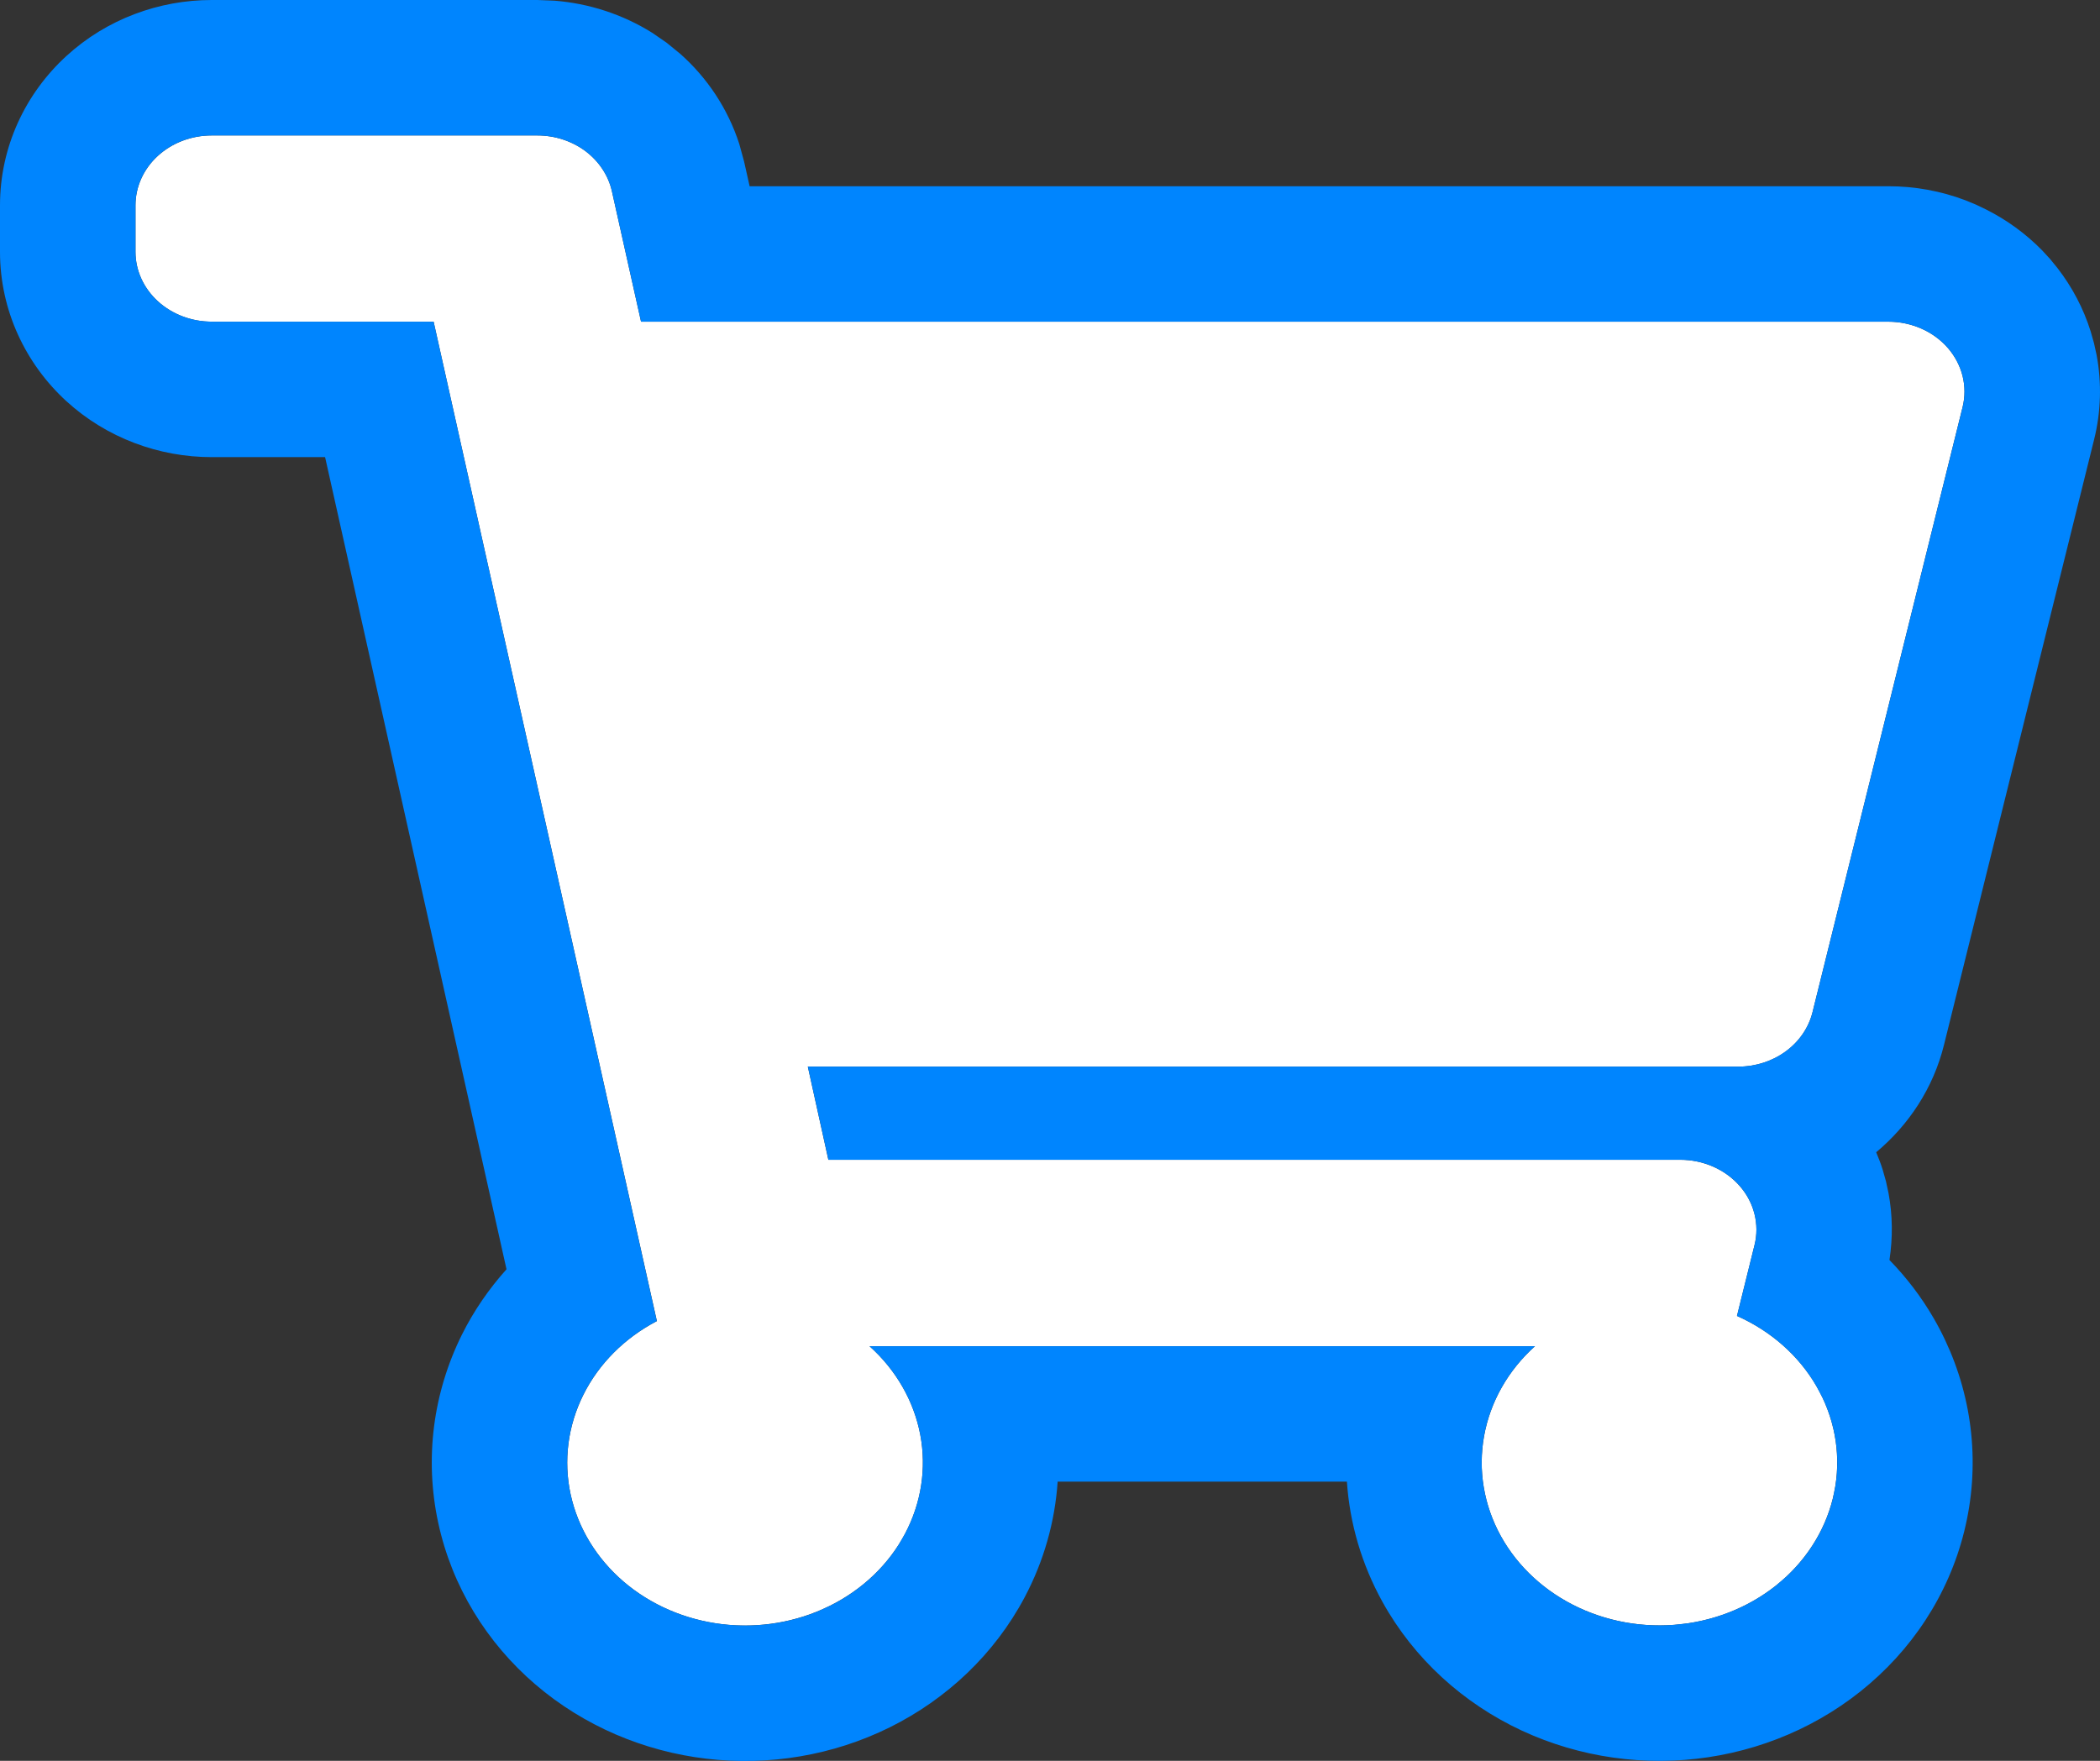
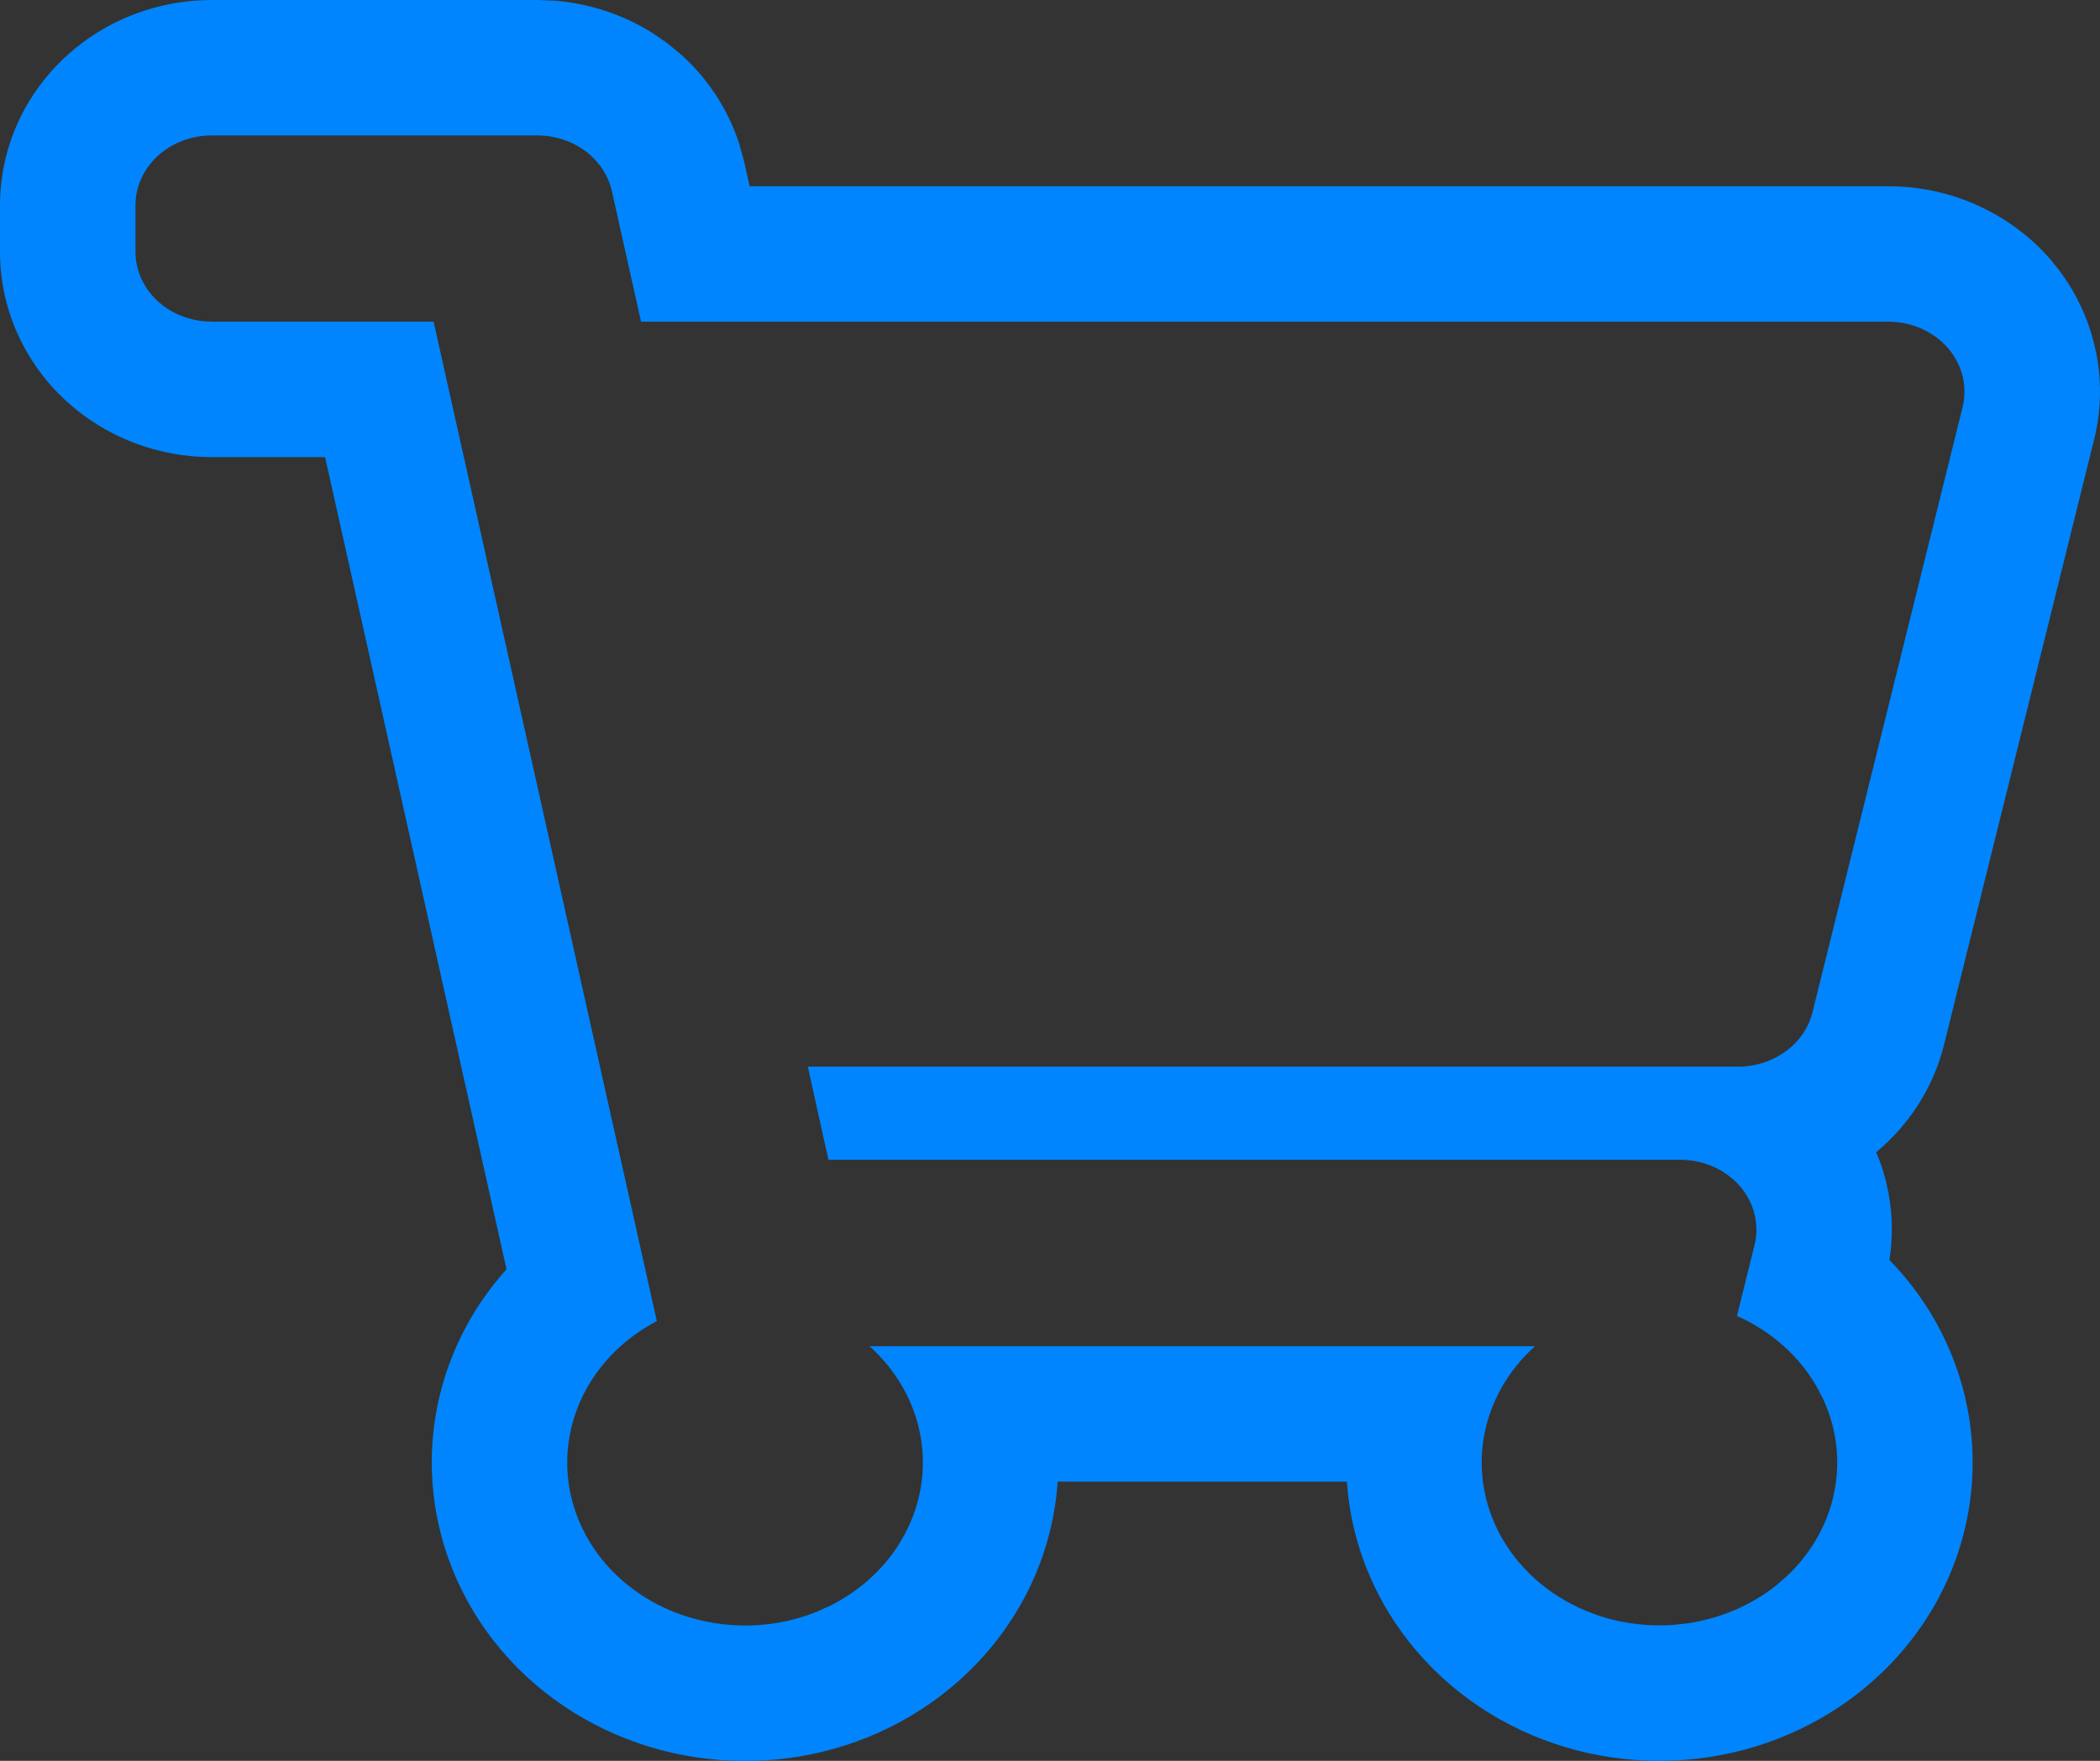
<svg xmlns="http://www.w3.org/2000/svg" width="31" height="26" viewBox="0 0 31 26" fill="none">
  <rect x="0" y="0" width="31" height="26" fill="#333333" stroke="none" />
-   <path d="M26.756 14.947L28.972 6.009C29.009 5.858 29.009 5.702 28.971 5.551C28.933 5.4 28.859 5.259 28.754 5.138C28.648 5.017 28.515 4.919 28.363 4.852C28.21 4.785 28.044 4.75 27.875 4.75H9.463L9.033 2.824C8.981 2.592 8.843 2.383 8.643 2.232C8.442 2.082 8.191 2 7.931 2H3.125C2.827 2 2.541 2.109 2.33 2.302C2.119 2.495 2 2.758 2 3.031V3.719C2 3.993 2.119 4.255 2.33 4.448C2.541 4.641 2.827 4.75 3.125 4.75H6.401L9.697 19.507C9.219 19.757 8.839 20.138 8.611 20.597C8.382 21.056 8.317 21.569 8.423 22.063C8.53 22.558 8.804 23.009 9.205 23.354C9.607 23.698 10.117 23.918 10.662 23.983C11.208 24.047 11.762 23.953 12.246 23.713C12.73 23.474 13.12 23.101 13.36 22.647C13.6 22.194 13.679 21.682 13.585 21.185C13.491 20.689 13.229 20.231 12.836 19.878H22.659C22.261 20.236 21.998 20.701 21.908 21.205C21.817 21.709 21.904 22.227 22.156 22.683C22.408 23.138 22.812 23.509 23.309 23.74C23.806 23.971 24.371 24.052 24.921 23.969C25.471 23.887 25.978 23.645 26.369 23.281C26.759 22.916 27.013 22.447 27.093 21.942C27.174 21.436 27.076 20.92 26.815 20.469C26.554 20.017 26.142 19.654 25.641 19.431L25.9 18.385C25.938 18.234 25.937 18.077 25.9 17.926C25.862 17.775 25.788 17.634 25.682 17.513C25.577 17.392 25.443 17.294 25.291 17.227C25.139 17.16 24.972 17.125 24.803 17.125H12.228L11.925 15.75H25.659C25.914 15.75 26.162 15.671 26.361 15.525C26.56 15.379 26.699 15.175 26.756 14.947Z" fill="white" />
  <path d="M7.932 0L8.186 0.01C8.69 0.05 9.187 0.209 9.626 0.483L9.841 0.631L10.044 0.797C10.438 1.147 10.743 1.601 10.912 2.122L10.985 2.388V2.389L11.066 2.75H27.876C28.263 2.75 28.649 2.819 29.015 2.958L29.17 3.022L29.322 3.095C29.623 3.247 29.903 3.449 30.145 3.696L30.263 3.824L30.373 3.959C30.587 4.236 30.755 4.551 30.862 4.893L30.911 5.066L30.95 5.242C31.027 5.655 31.015 6.081 30.913 6.49L28.697 15.429C28.539 16.068 28.175 16.614 27.696 17.014C27.731 17.097 27.764 17.182 27.791 17.269L27.84 17.441L27.878 17.617C27.939 17.944 27.942 18.277 27.892 18.605C28.142 18.862 28.363 19.15 28.546 19.467C29.032 20.308 29.222 21.287 29.068 22.255C28.915 23.221 28.435 24.089 27.733 24.743C27.035 25.395 26.15 25.807 25.218 25.947C24.286 26.087 23.323 25.953 22.465 25.554C21.605 25.154 20.874 24.497 20.406 23.65C20.103 23.101 19.924 22.497 19.883 21.878H15.613C15.573 22.471 15.409 23.051 15.127 23.583C14.68 24.427 13.973 25.09 13.134 25.506C12.296 25.921 11.351 26.078 10.428 25.969C9.504 25.86 8.618 25.485 7.903 24.872C7.186 24.257 6.672 23.427 6.469 22.485C6.265 21.541 6.392 20.565 6.82 19.705C6.996 19.352 7.219 19.03 7.477 18.742L4.799 6.75H3.125C2.35 6.75 1.576 6.469 0.979 5.923C0.377 5.371 0.001 4.584 0 3.722V3.031C2.94308e-05 2.168 0.376 1.38 0.979 0.828C1.575 0.281 2.35 3.05562e-05 3.125 0V2C2.827 2 2.54 2.108 2.329 2.302C2.118 2.495 2 2.758 2 3.031V3.719C2 3.992 2.119 4.255 2.33 4.448C2.515 4.617 2.757 4.721 3.014 4.744L3.125 4.75H6.401L9.696 19.507C9.219 19.757 8.839 20.138 8.61 20.597C8.382 21.055 8.316 21.569 8.423 22.064C8.53 22.558 8.803 23.009 9.205 23.354C9.607 23.698 10.117 23.918 10.662 23.982C11.139 24.039 11.624 23.975 12.062 23.797L12.246 23.714C12.67 23.504 13.021 23.192 13.263 22.814L13.359 22.648C13.6 22.194 13.679 21.682 13.585 21.186C13.491 20.689 13.229 20.231 12.836 19.878H22.659C22.261 20.236 21.998 20.701 21.907 21.205C21.817 21.709 21.904 22.227 22.156 22.683C22.408 23.138 22.812 23.509 23.309 23.74C23.744 23.943 24.23 24.029 24.714 23.992L24.921 23.969C25.402 23.896 25.851 23.703 26.217 23.412L26.369 23.281C26.711 22.962 26.948 22.563 27.056 22.13L27.094 21.941C27.164 21.499 27.098 21.049 26.905 20.641L26.814 20.469C26.553 20.017 26.142 19.654 25.641 19.431L25.9 18.385C25.938 18.234 25.937 18.077 25.899 17.926C25.862 17.775 25.788 17.634 25.683 17.513C25.577 17.392 25.443 17.295 25.291 17.227C25.139 17.16 24.973 17.125 24.804 17.125H12.229L11.925 15.75H25.659C25.914 15.75 26.161 15.67 26.36 15.524C26.56 15.379 26.699 15.175 26.756 14.947L28.972 6.01C29.009 5.859 29.008 5.702 28.971 5.551C28.933 5.4 28.859 5.259 28.754 5.138C28.649 5.017 28.515 4.919 28.362 4.852C28.21 4.785 28.044 4.75 27.875 4.75H9.463L9.033 2.824C8.981 2.592 8.843 2.383 8.643 2.232C8.442 2.082 8.191 2 7.932 2H3.125V0H7.932Z" fill="#0085FE" />
</svg>